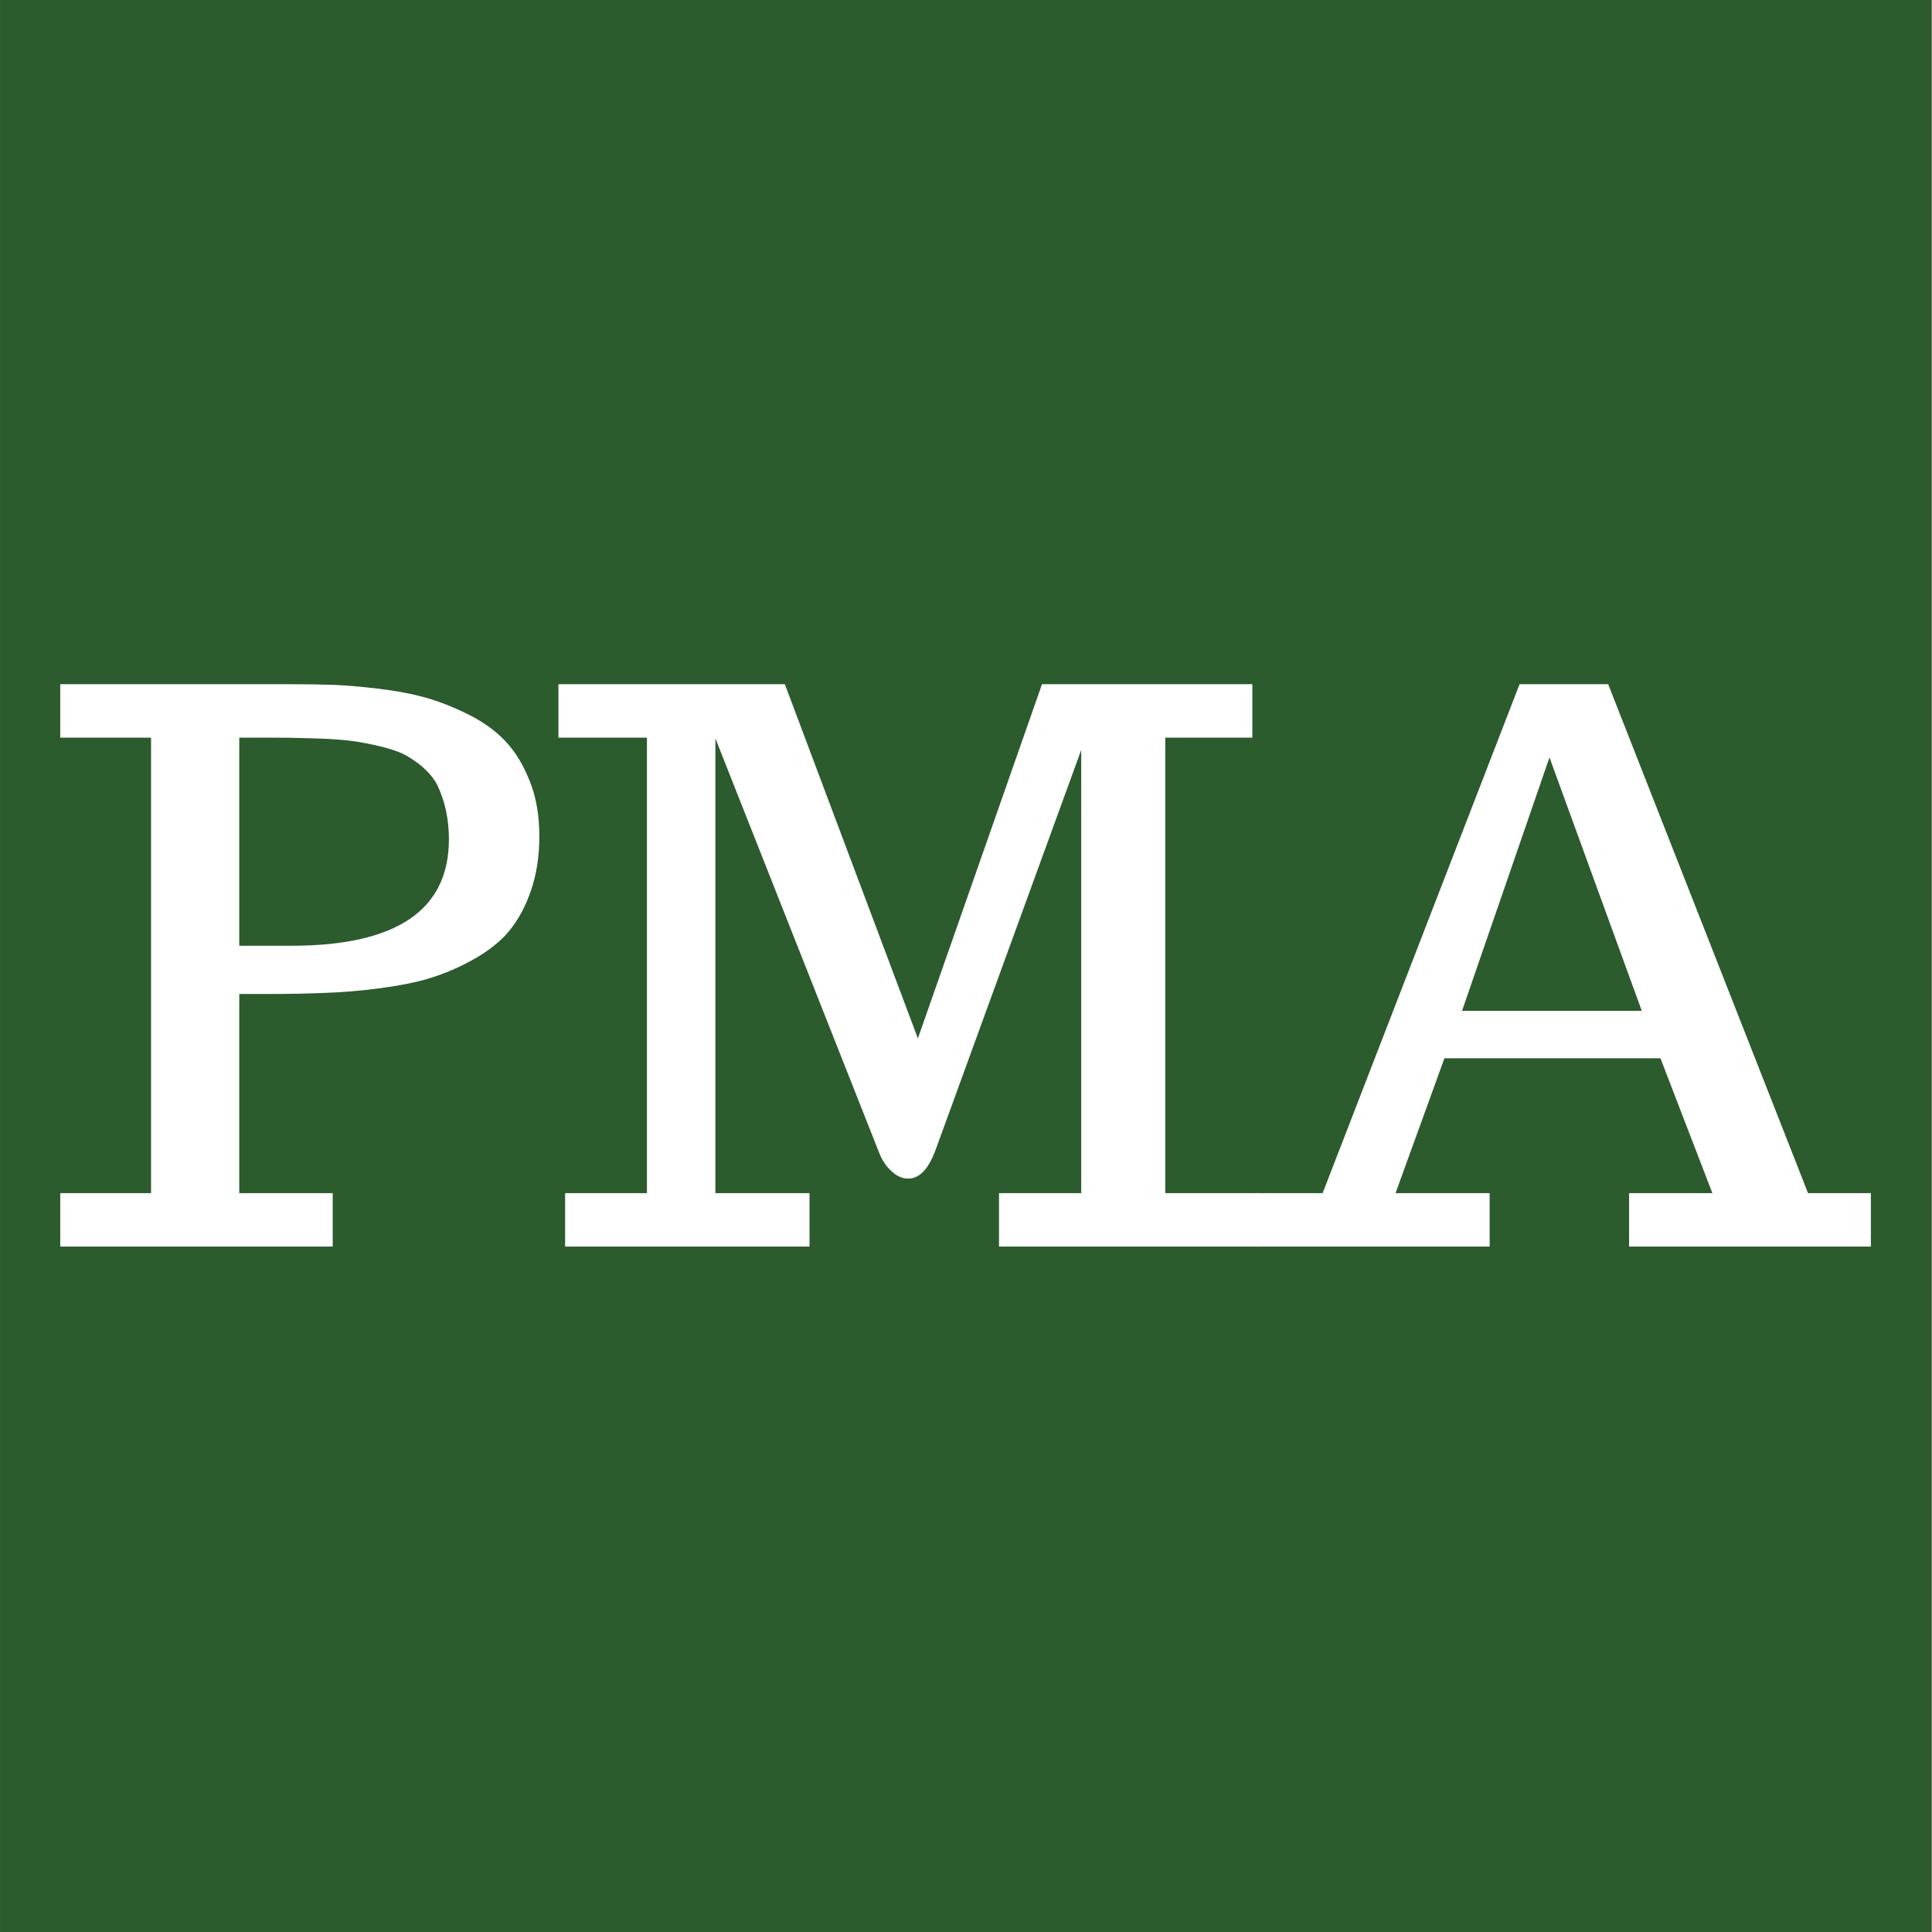
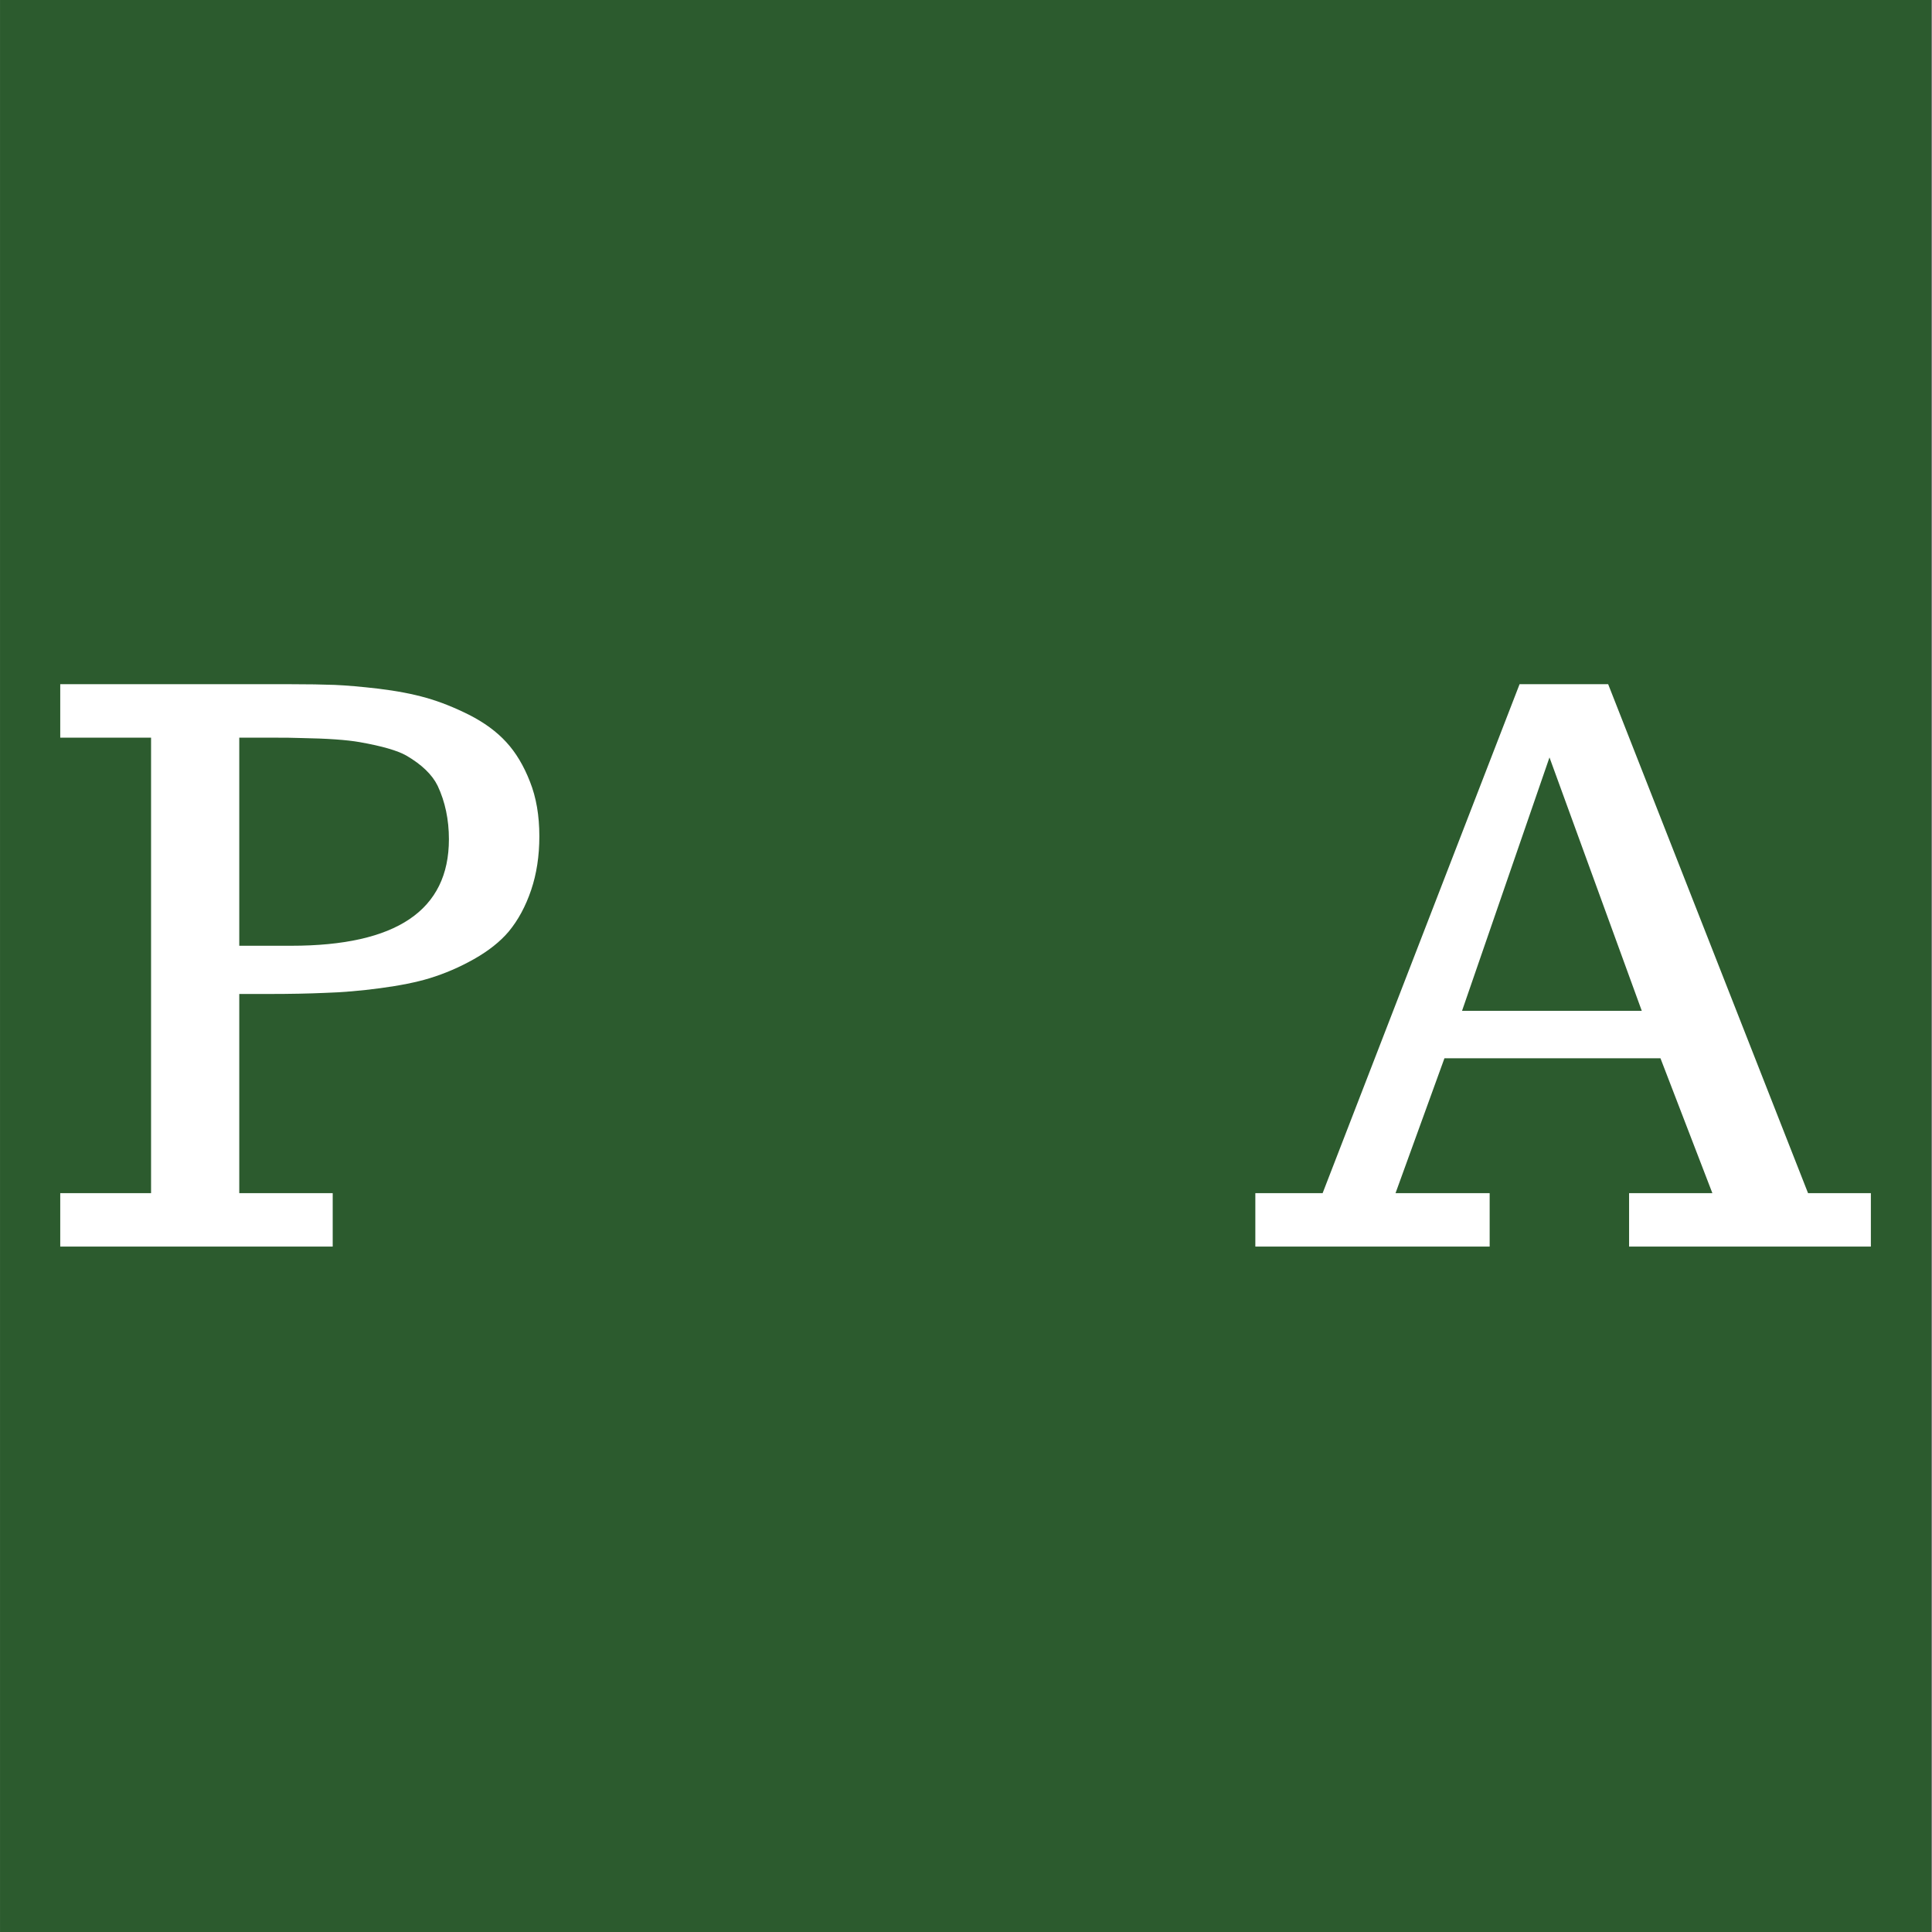
<svg xmlns="http://www.w3.org/2000/svg" width="100%" height="100%" viewBox="0 0 500 500" version="1.1" xml:space="preserve" style="fill-rule:evenodd;clip-rule:evenodd;stroke-linejoin:round;stroke-miterlimit:2;">
  <rect x="0" y="0" width="500" height="500" fill="#808080" stroke="none" />
  <g transform="matrix(0.885,0,0,0.936,24.013,26.054)">
    <rect x="-27.123" y="-27.837" width="564.747" height="534.23" style="fill:rgb(44,91,46);" />
  </g>
  <g transform="matrix(16.506,0,0,16.506,-2518.46,-7288.66)">
    <path d="M153.523,460.284L154.947,460.284L154.947,453.142L153.523,453.142L153.523,452.304L157.121,452.304C157.406,452.304 157.641,452.308 157.827,452.315C158.012,452.323 158.24,452.343 158.509,452.374C158.798,452.409 159.049,452.457 159.262,452.518C159.475,452.578 159.699,452.667 159.933,452.784C160.171,452.905 160.366,453.048 160.516,453.212C160.667,453.376 160.791,453.583 160.888,453.833C160.986,454.079 161.035,454.364 161.035,454.689C161.035,454.997 160.992,455.278 160.906,455.532C160.82,455.786 160.703,456.003 160.554,456.183C160.418,456.343 160.237,456.486 160.012,456.613C159.788,456.74 159.554,456.841 159.312,456.915C159.105,456.978 158.848,457.029 158.542,457.07C158.235,457.111 157.945,457.136 157.671,457.144C157.421,457.155 157.13,457.161 156.798,457.161L156.33,457.161L156.33,460.284L157.795,460.284L157.795,461.122L153.523,461.122L153.523,460.284ZM157.144,456.405C158.793,456.405 159.617,455.849 159.617,454.735C159.617,454.427 159.558,454.148 159.441,453.898C159.355,453.722 159.191,453.564 158.949,453.423C158.812,453.345 158.568,453.274 158.216,453.212C158.017,453.177 157.711,453.155 157.296,453.148C157.207,453.144 157.039,453.142 156.793,453.142L156.33,453.142L156.33,456.405L157.144,456.405Z" style="fill:white;fill-rule:nonzero;" />
-     <path d="M161.439,460.284L162.722,460.284L162.722,453.142L161.334,453.142L161.334,452.304L164.884,452.304L166.97,457.858L168.916,452.304L172.214,452.304L172.214,453.142L170.849,453.142L170.849,460.284L172.302,460.284L172.302,461.122L168.242,461.122L168.242,460.284L169.531,460.284L169.531,453.335L167.246,459.61C167.136,459.907 166.994,460.056 166.818,460.056C166.728,460.056 166.641,460.018 166.557,459.941C166.473,459.865 166.408,459.767 166.361,459.646L163.795,453.153L163.795,460.284L165.271,460.284L165.271,461.122L161.439,461.122L161.439,460.284Z" style="fill:white;fill-rule:nonzero;" />
    <path d="M172.261,461.122L172.261,460.284L173.316,460.284L176.404,452.304L177.793,452.304L180.927,460.284L181.912,460.284L181.912,461.122L178.121,461.122L178.121,460.284L179.427,460.284L178.613,458.169L175.226,458.169L174.459,460.284L175.935,460.284L175.935,461.122L172.261,461.122ZM175.502,457.425L178.32,457.425L176.873,453.452L175.502,457.425Z" style="fill:white;fill-rule:nonzero;" />
  </g>
</svg>